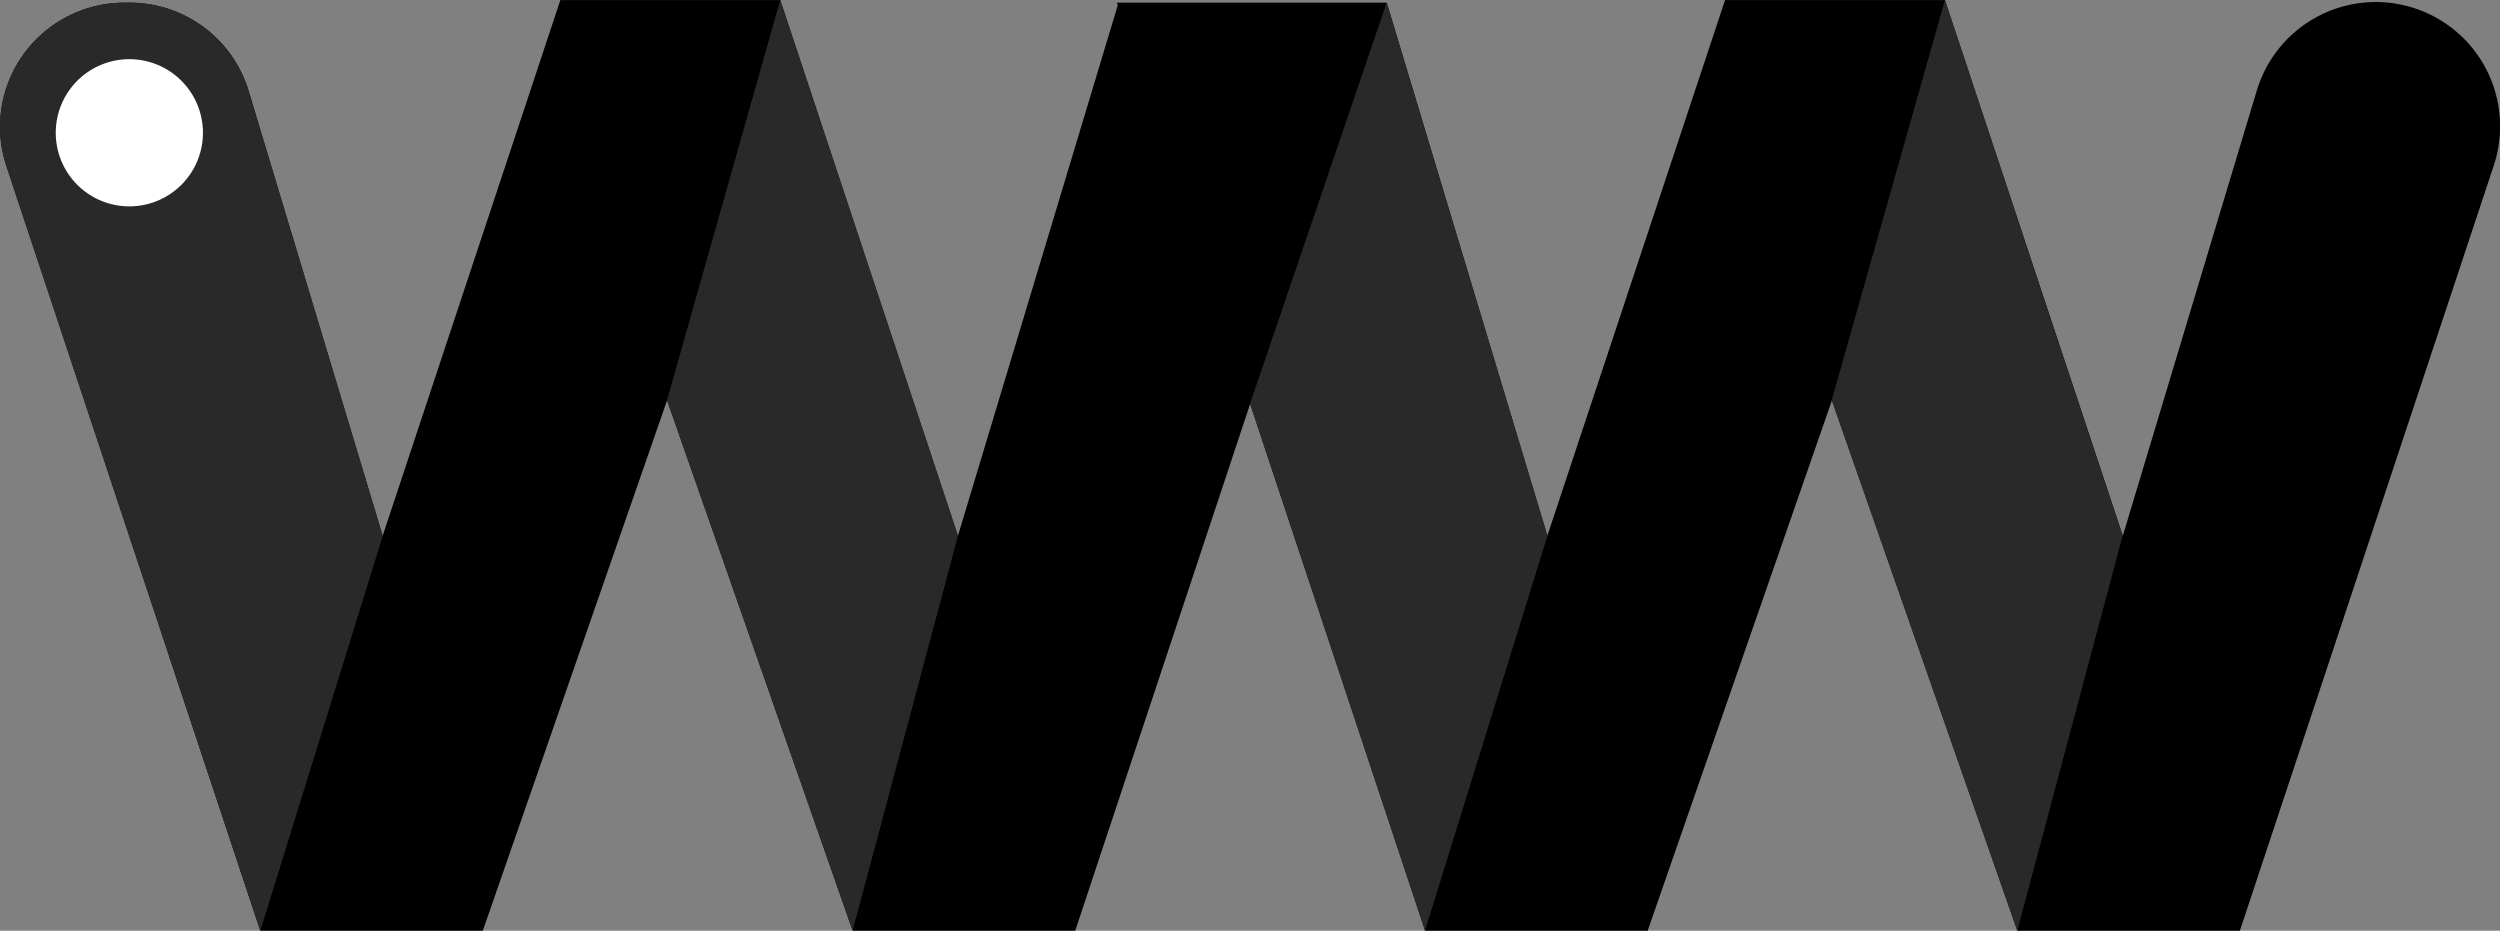
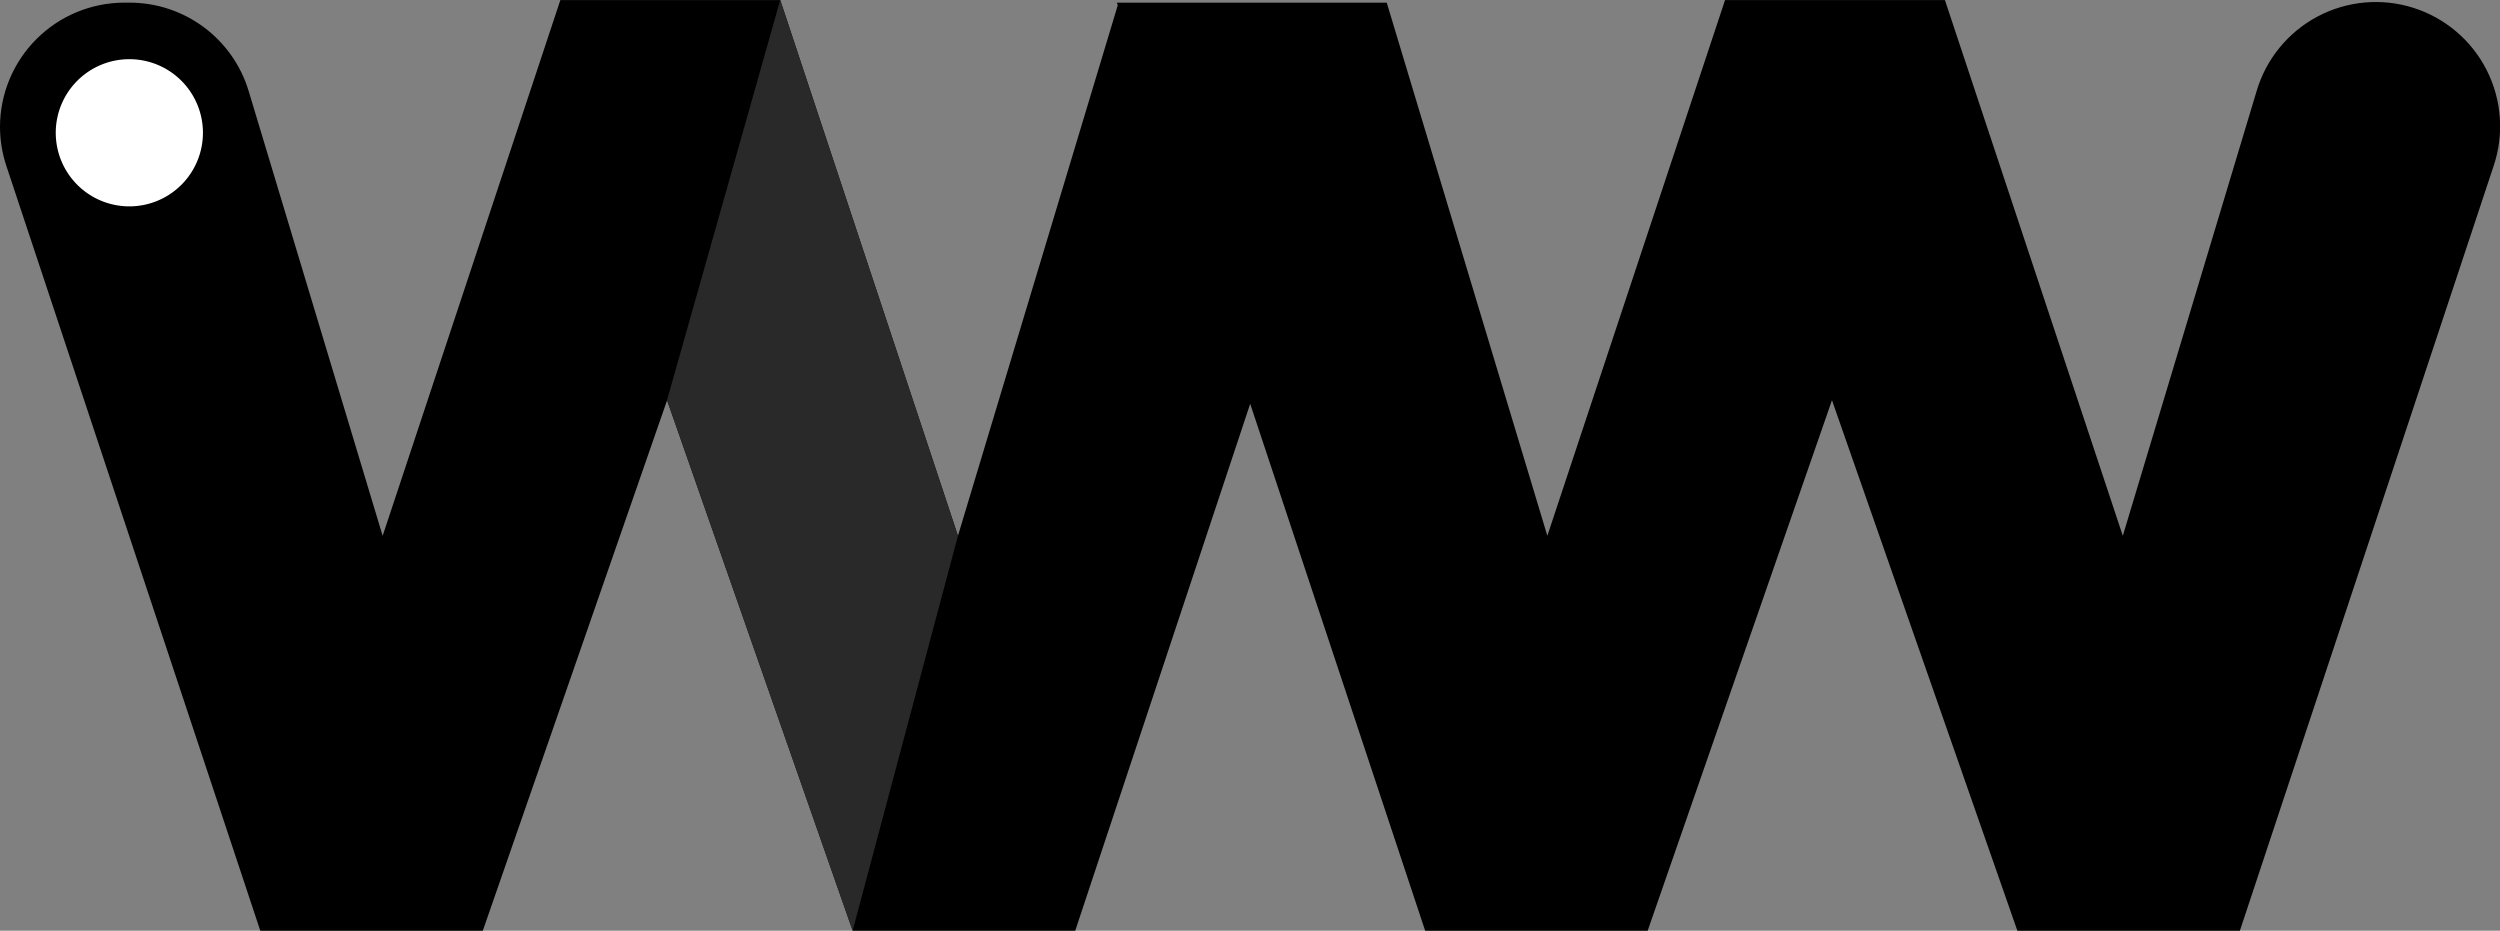
<svg xmlns="http://www.w3.org/2000/svg" width="72.867" height="27.128" viewBox="0 0 72.867 27.128">
  <rect x="0" y="0" width="72.867" height="27.128" fill="#808080" stroke="none" />
  <defs>
    <clipPath id="a">
      <path d="M50.28,0,45.1,15.616,40.419.076H32.553l.026.077L27.921,15.616,22.741,0H16.333l-5.18,15.617L7.248,2.654A3.623,3.623,0,0,0,3.779.076H3.626A3.626,3.626,0,0,0,0,3.687V3.7A3.634,3.634,0,0,0,.187,4.84l7.4,22.287h6.485l5.372-15.463,5.41,15.463h6.485l5.1-15.359,5.1,15.359h6.485l5.372-15.463L58.8,27.127h6.485L72.68,4.84a3.623,3.623,0,1,0-6.907-2.186l-3.9,12.962L56.688,0Z" transform="translate(0 0.001)" fill="none" />
    </clipPath>
    <clipPath id="b">
-       <path d="M3.626.833A3.626,3.626,0,0,0,0,4.444v.013A3.634,3.634,0,0,0,.187,5.6l7.4,22.287,3.569-11.511L7.248,3.411A3.623,3.623,0,0,0,3.779.833Z" transform="translate(0 -0.833)" fill="#292929" />
-     </clipPath>
+       </clipPath>
    <clipPath id="c">
      <path d="M214.454,0l-3.3,11.665,5.41,15.463,3.07-11.511Z" transform="translate(-211.154 0.001)" fill="#292929" />
    </clipPath>
    <clipPath id="d">
-       <path d="M395.718,12.525l5.1,15.359,3.569-11.511L399.7.833Z" transform="translate(-395.718 -0.833)" fill="#292929" />
-     </clipPath>
+       </clipPath>
    <clipPath id="e">
      <path d="M583.165,0l-3.3,11.665,5.41,15.463,3.07-11.511Z" transform="translate(-579.865 0.001)" fill="#292929" />
    </clipPath>
    <clipPath id="f">
      <rect width="72.867" height="27.128" fill="none" />
    </clipPath>
  </defs>
  <g transform="translate(0 0.001)">
    <g transform="translate(0 -0.001)">
      <g transform="translate(0 0)" clip-path="url(#a)">
        <rect width="73.458" height="27.128" transform="translate(0 0)" />
      </g>
    </g>
    <g transform="translate(0 0.076)">
      <g clip-path="url(#b)">
-         <rect width="11.153" height="27.051" transform="translate(0 0)" fill="#292929" />
-       </g>
+         </g>
    </g>
    <g transform="translate(19.441 -0.001)">
      <g transform="translate(0 0)" clip-path="url(#c)">
        <rect width="8.48" height="27.128" transform="translate(0 0)" fill="#292929" />
      </g>
    </g>
    <g transform="translate(36.434 0.076)">
      <g clip-path="url(#d)">
        <rect width="8.667" height="27.051" transform="translate(0)" fill="#292929" />
      </g>
    </g>
    <g transform="translate(53.388 -0.001)">
      <g transform="translate(0 0)" clip-path="url(#e)">
-         <rect width="8.48" height="27.128" transform="translate(0 0)" fill="#292929" />
-       </g>
+         </g>
    </g>
    <g transform="translate(0 -0.001)">
      <g clip-path="url(#f)">
        <path d="M21.945,20.88A2.145,2.145,0,1,1,19.8,18.735a2.145,2.145,0,0,1,2.145,2.145" transform="translate(-16.03 -17.01)" fill="#fff" />
      </g>
    </g>
  </g>
</svg>